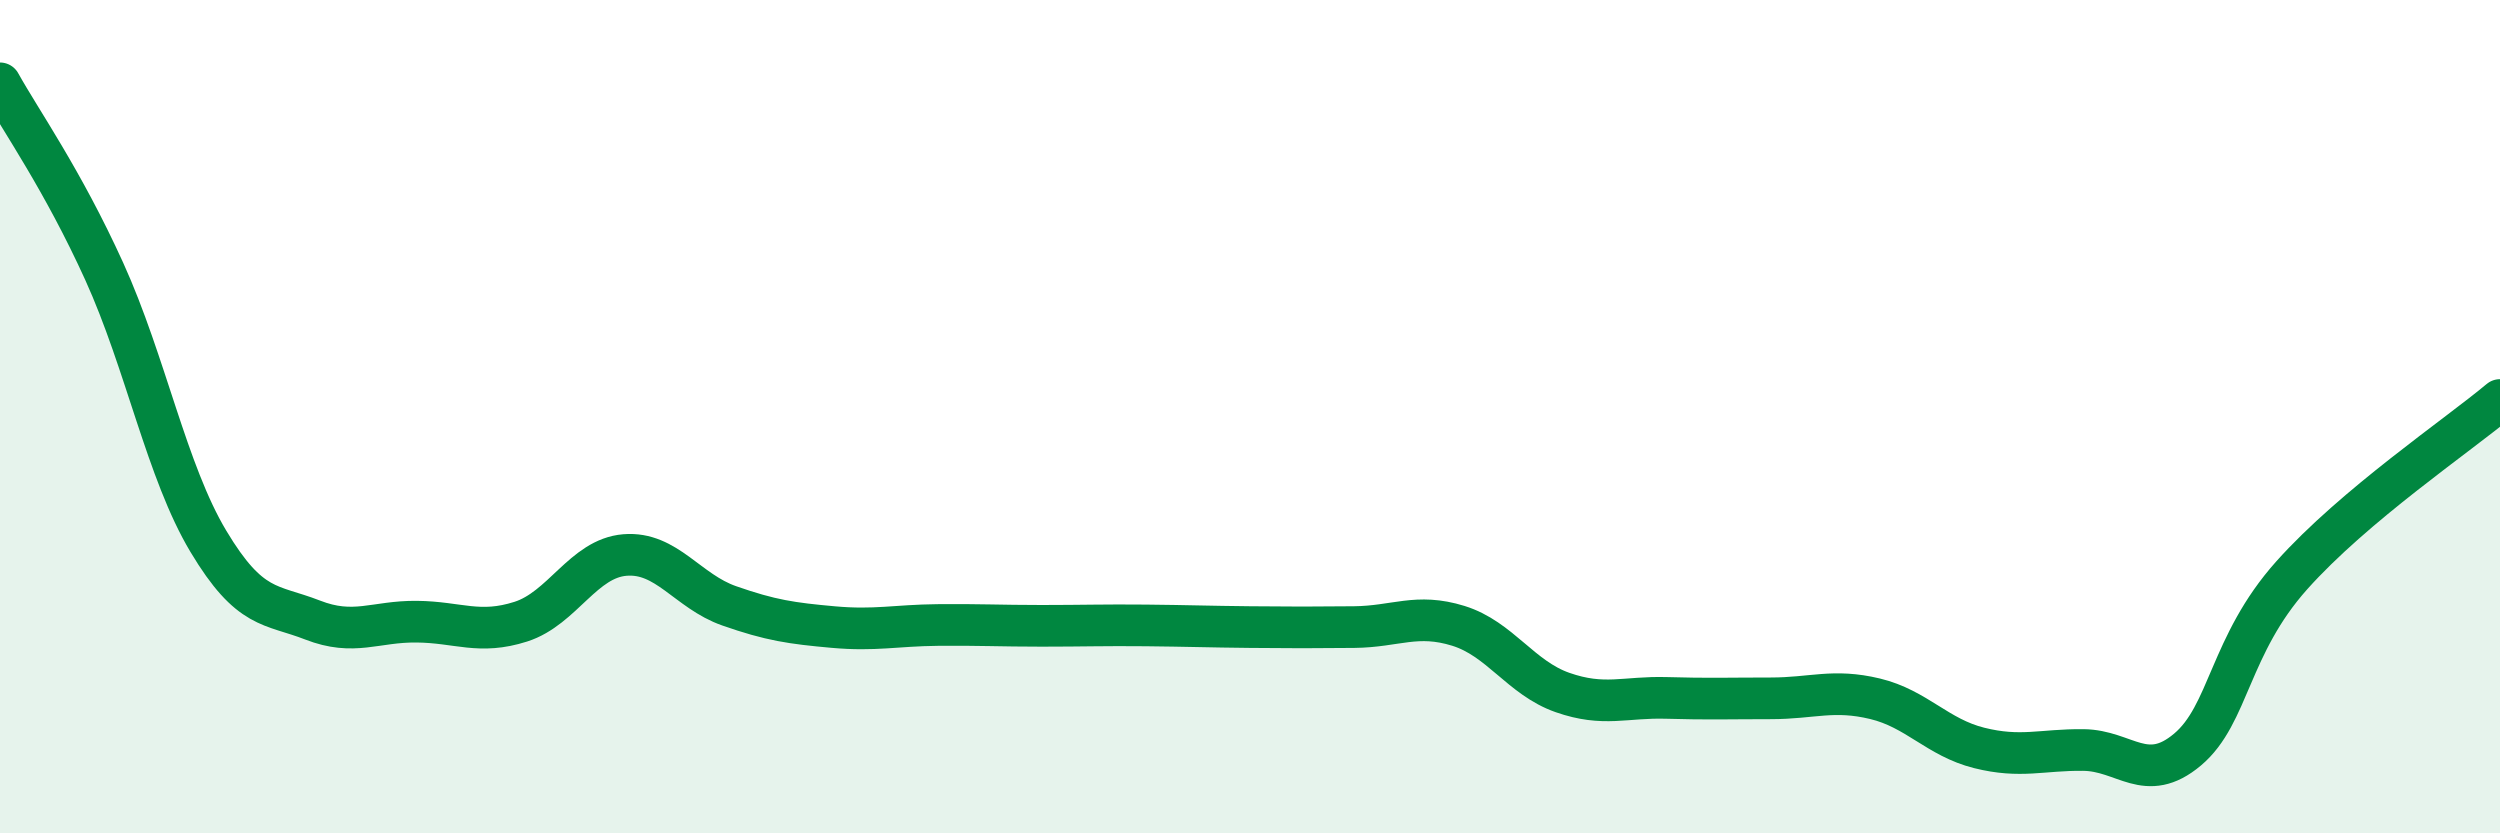
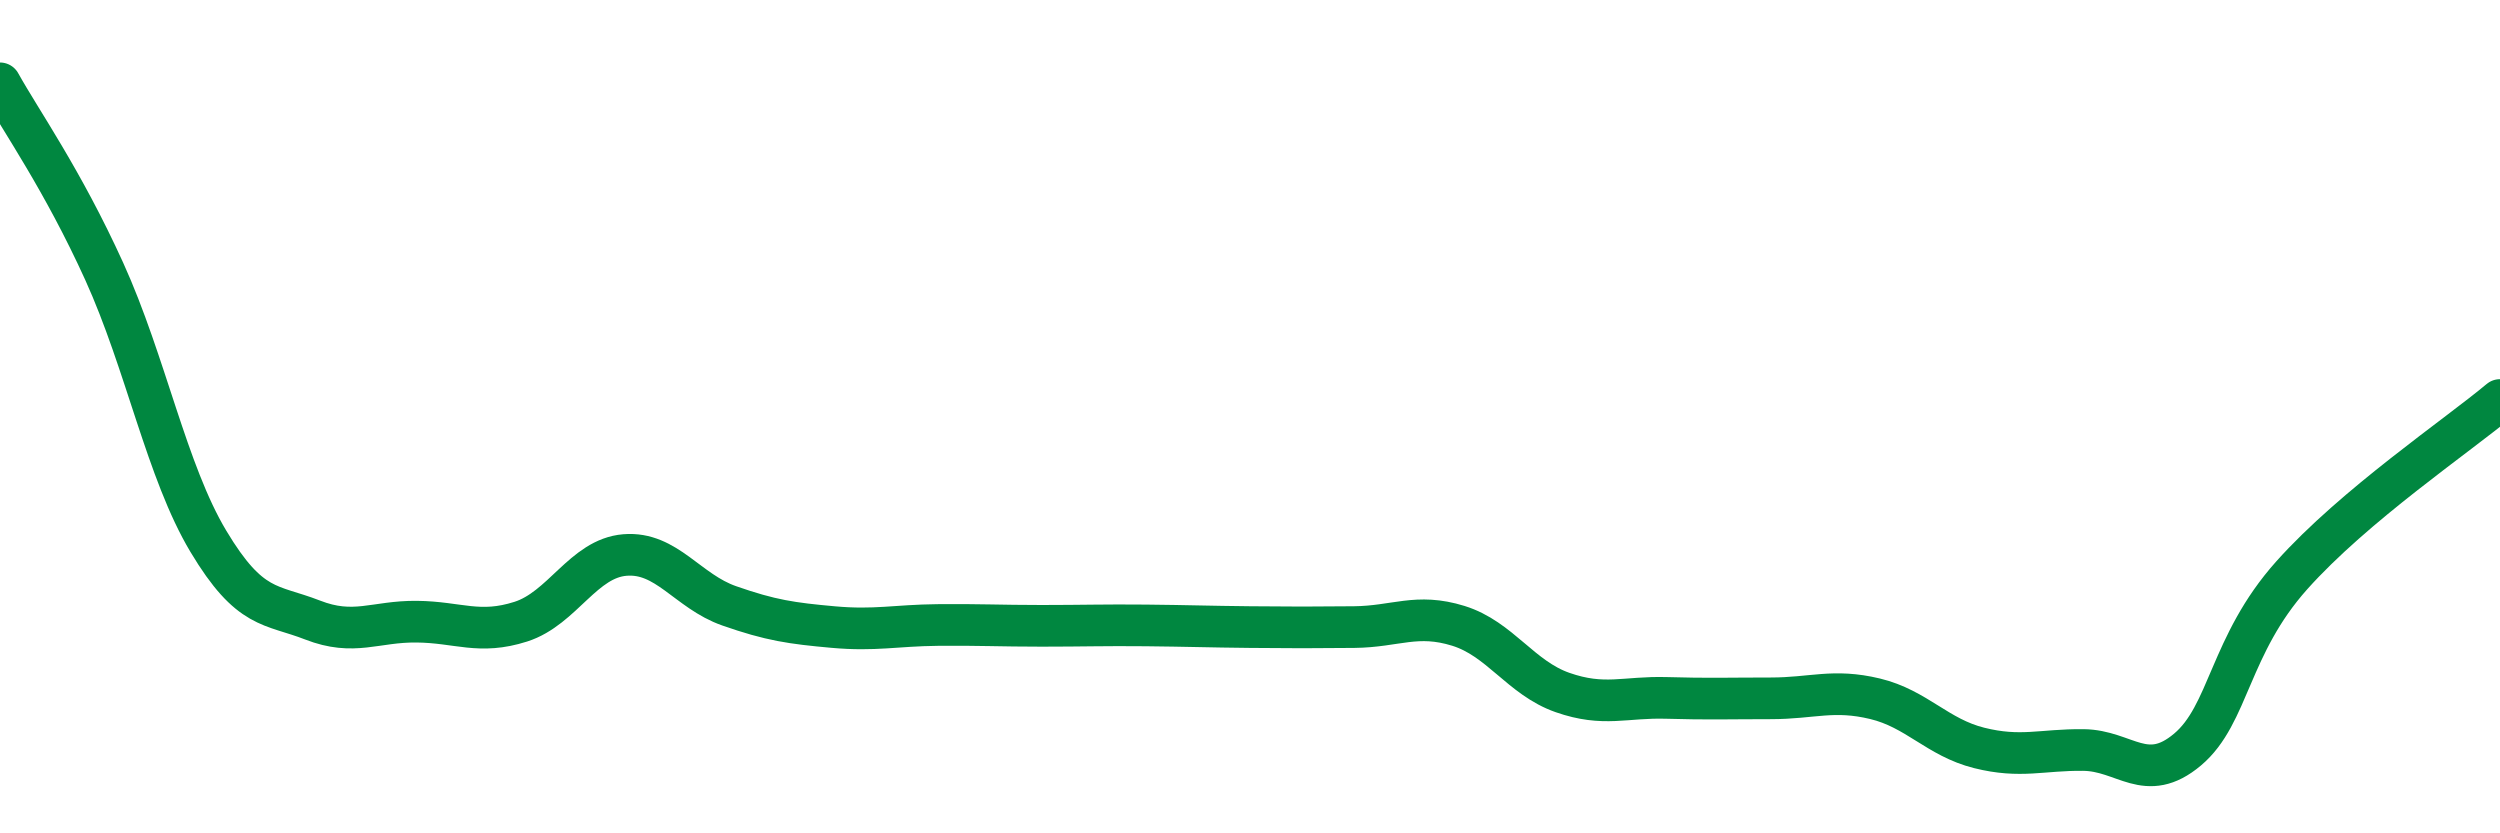
<svg xmlns="http://www.w3.org/2000/svg" width="60" height="20" viewBox="0 0 60 20">
-   <path d="M 0,2 C 0.5,2.9 1.5,4.31 2.5,6.51 C 3.5,8.71 4,11.32 5,12.99 C 6,14.66 6.5,14.49 7.5,14.88 C 8.5,15.27 9,14.91 10,14.92 C 11,14.93 11.5,15.24 12.5,14.92 C 13.5,14.6 14,13.4 15,13.32 C 16,13.24 16.5,14.19 17.5,14.54 C 18.5,14.89 19,14.96 20,15.05 C 21,15.14 21.5,15.01 22.5,15 C 23.5,14.99 24,15.02 25,15.02 C 26,15.02 26.5,15 27.5,15.01 C 28.5,15.02 29,15.04 30,15.05 C 31,15.06 31.5,15.06 32.5,15.05 C 33.5,15.04 34,14.71 35,15.02 C 36,15.33 36.5,16.27 37.5,16.62 C 38.5,16.97 39,16.72 40,16.75 C 41,16.78 41.5,16.76 42.5,16.76 C 43.5,16.76 44,16.53 45,16.77 C 46,17.01 46.5,17.7 47.5,17.95 C 48.5,18.2 49,17.99 50,18 C 51,18.01 51.5,18.83 52.5,17.99 C 53.5,17.15 53.5,15.49 55,13.81 C 56.5,12.13 59,10.44 60,9.6L60 20L0 20Z" fill="#008740" opacity="0.1" stroke-linecap="round" stroke-linejoin="round" />
  <path d="M 0,2 C 0.5,2.9 1.5,4.31 2.5,6.51 C 3.5,8.71 4,11.32 5,12.99 C 6,14.66 6.5,14.49 7.5,14.88 C 8.5,15.27 9,14.91 10,14.92 C 11,14.93 11.5,15.24 12.5,14.92 C 13.5,14.6 14,13.4 15,13.32 C 16,13.24 16.5,14.19 17.5,14.54 C 18.5,14.89 19,14.96 20,15.05 C 21,15.14 21.5,15.01 22.5,15 C 23.5,14.99 24,15.02 25,15.02 C 26,15.02 26.5,15 27.5,15.01 C 28.5,15.02 29,15.04 30,15.05 C 31,15.06 31.5,15.06 32.5,15.05 C 33.5,15.04 34,14.71 35,15.02 C 36,15.33 36.5,16.27 37.5,16.62 C 38.5,16.97 39,16.72 40,16.75 C 41,16.78 41.5,16.76 42.5,16.76 C 43.5,16.76 44,16.53 45,16.77 C 46,17.01 46.5,17.7 47.5,17.95 C 48.5,18.2 49,17.99 50,18 C 51,18.01 51.5,18.83 52.5,17.99 C 53.5,17.15 53.5,15.49 55,13.81 C 56.5,12.13 59,10.44 60,9.6" stroke="#008740" stroke-width="1" fill="none" stroke-linecap="round" stroke-linejoin="round" />
</svg>